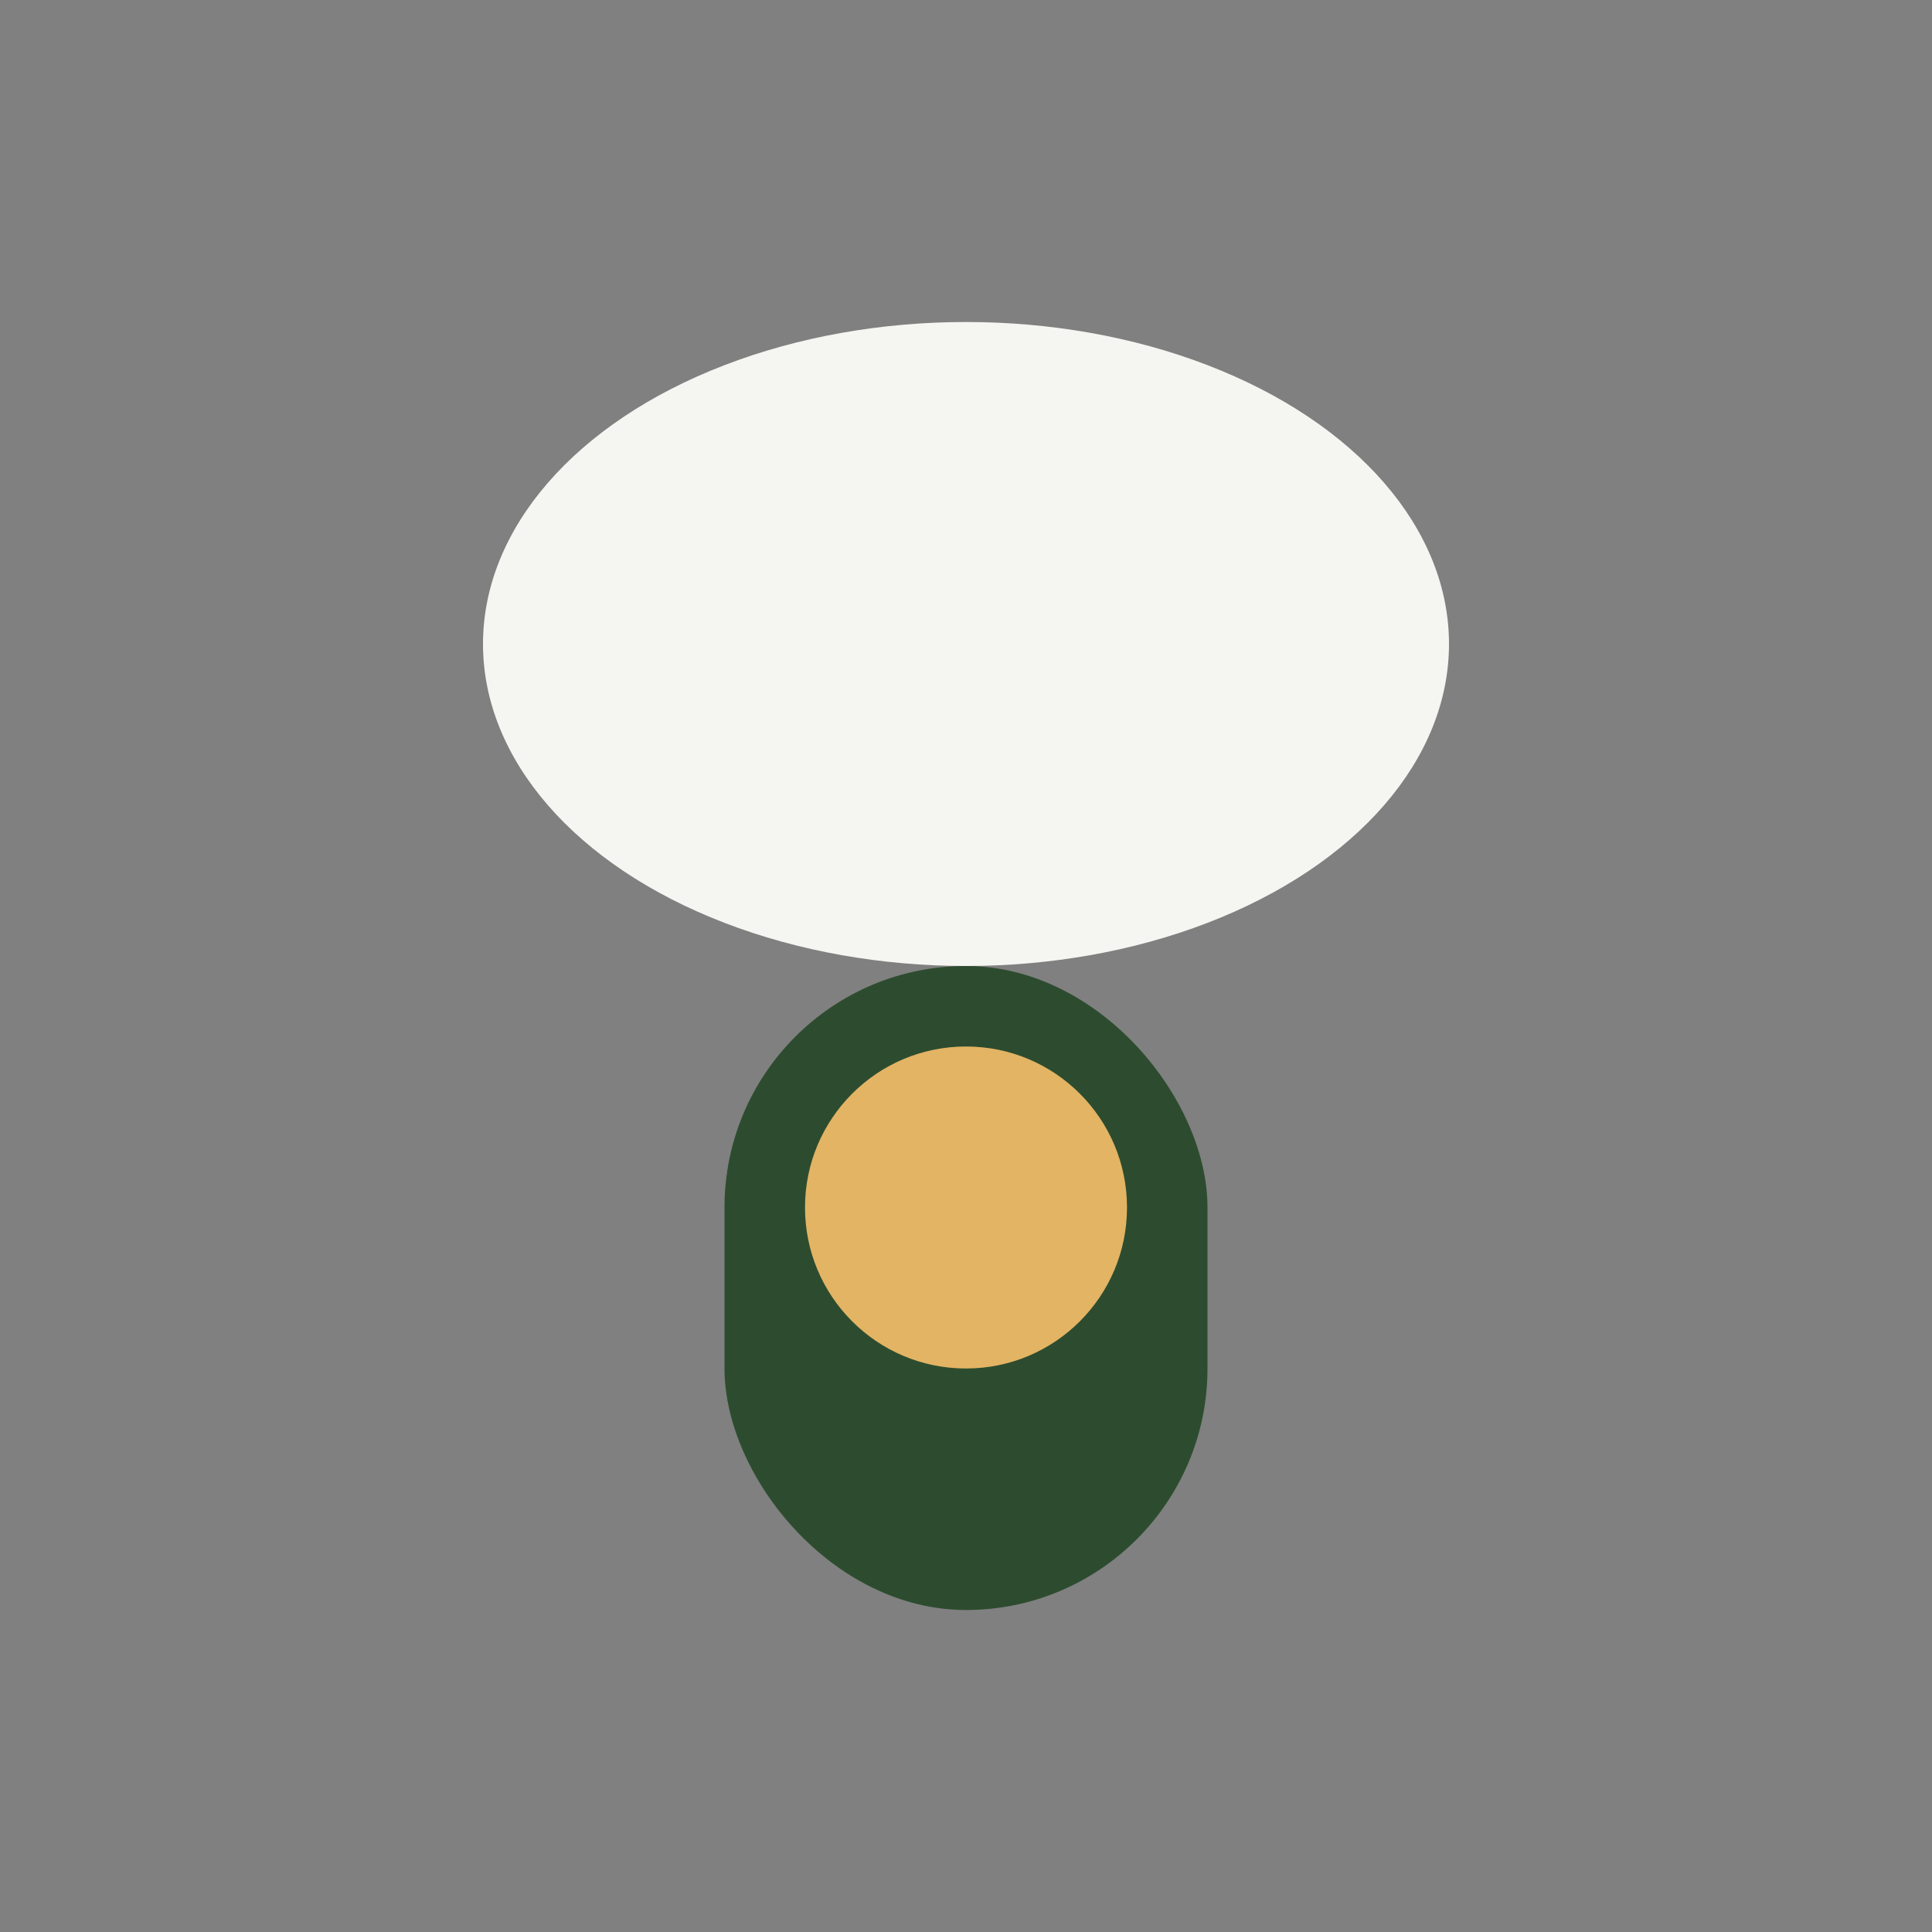
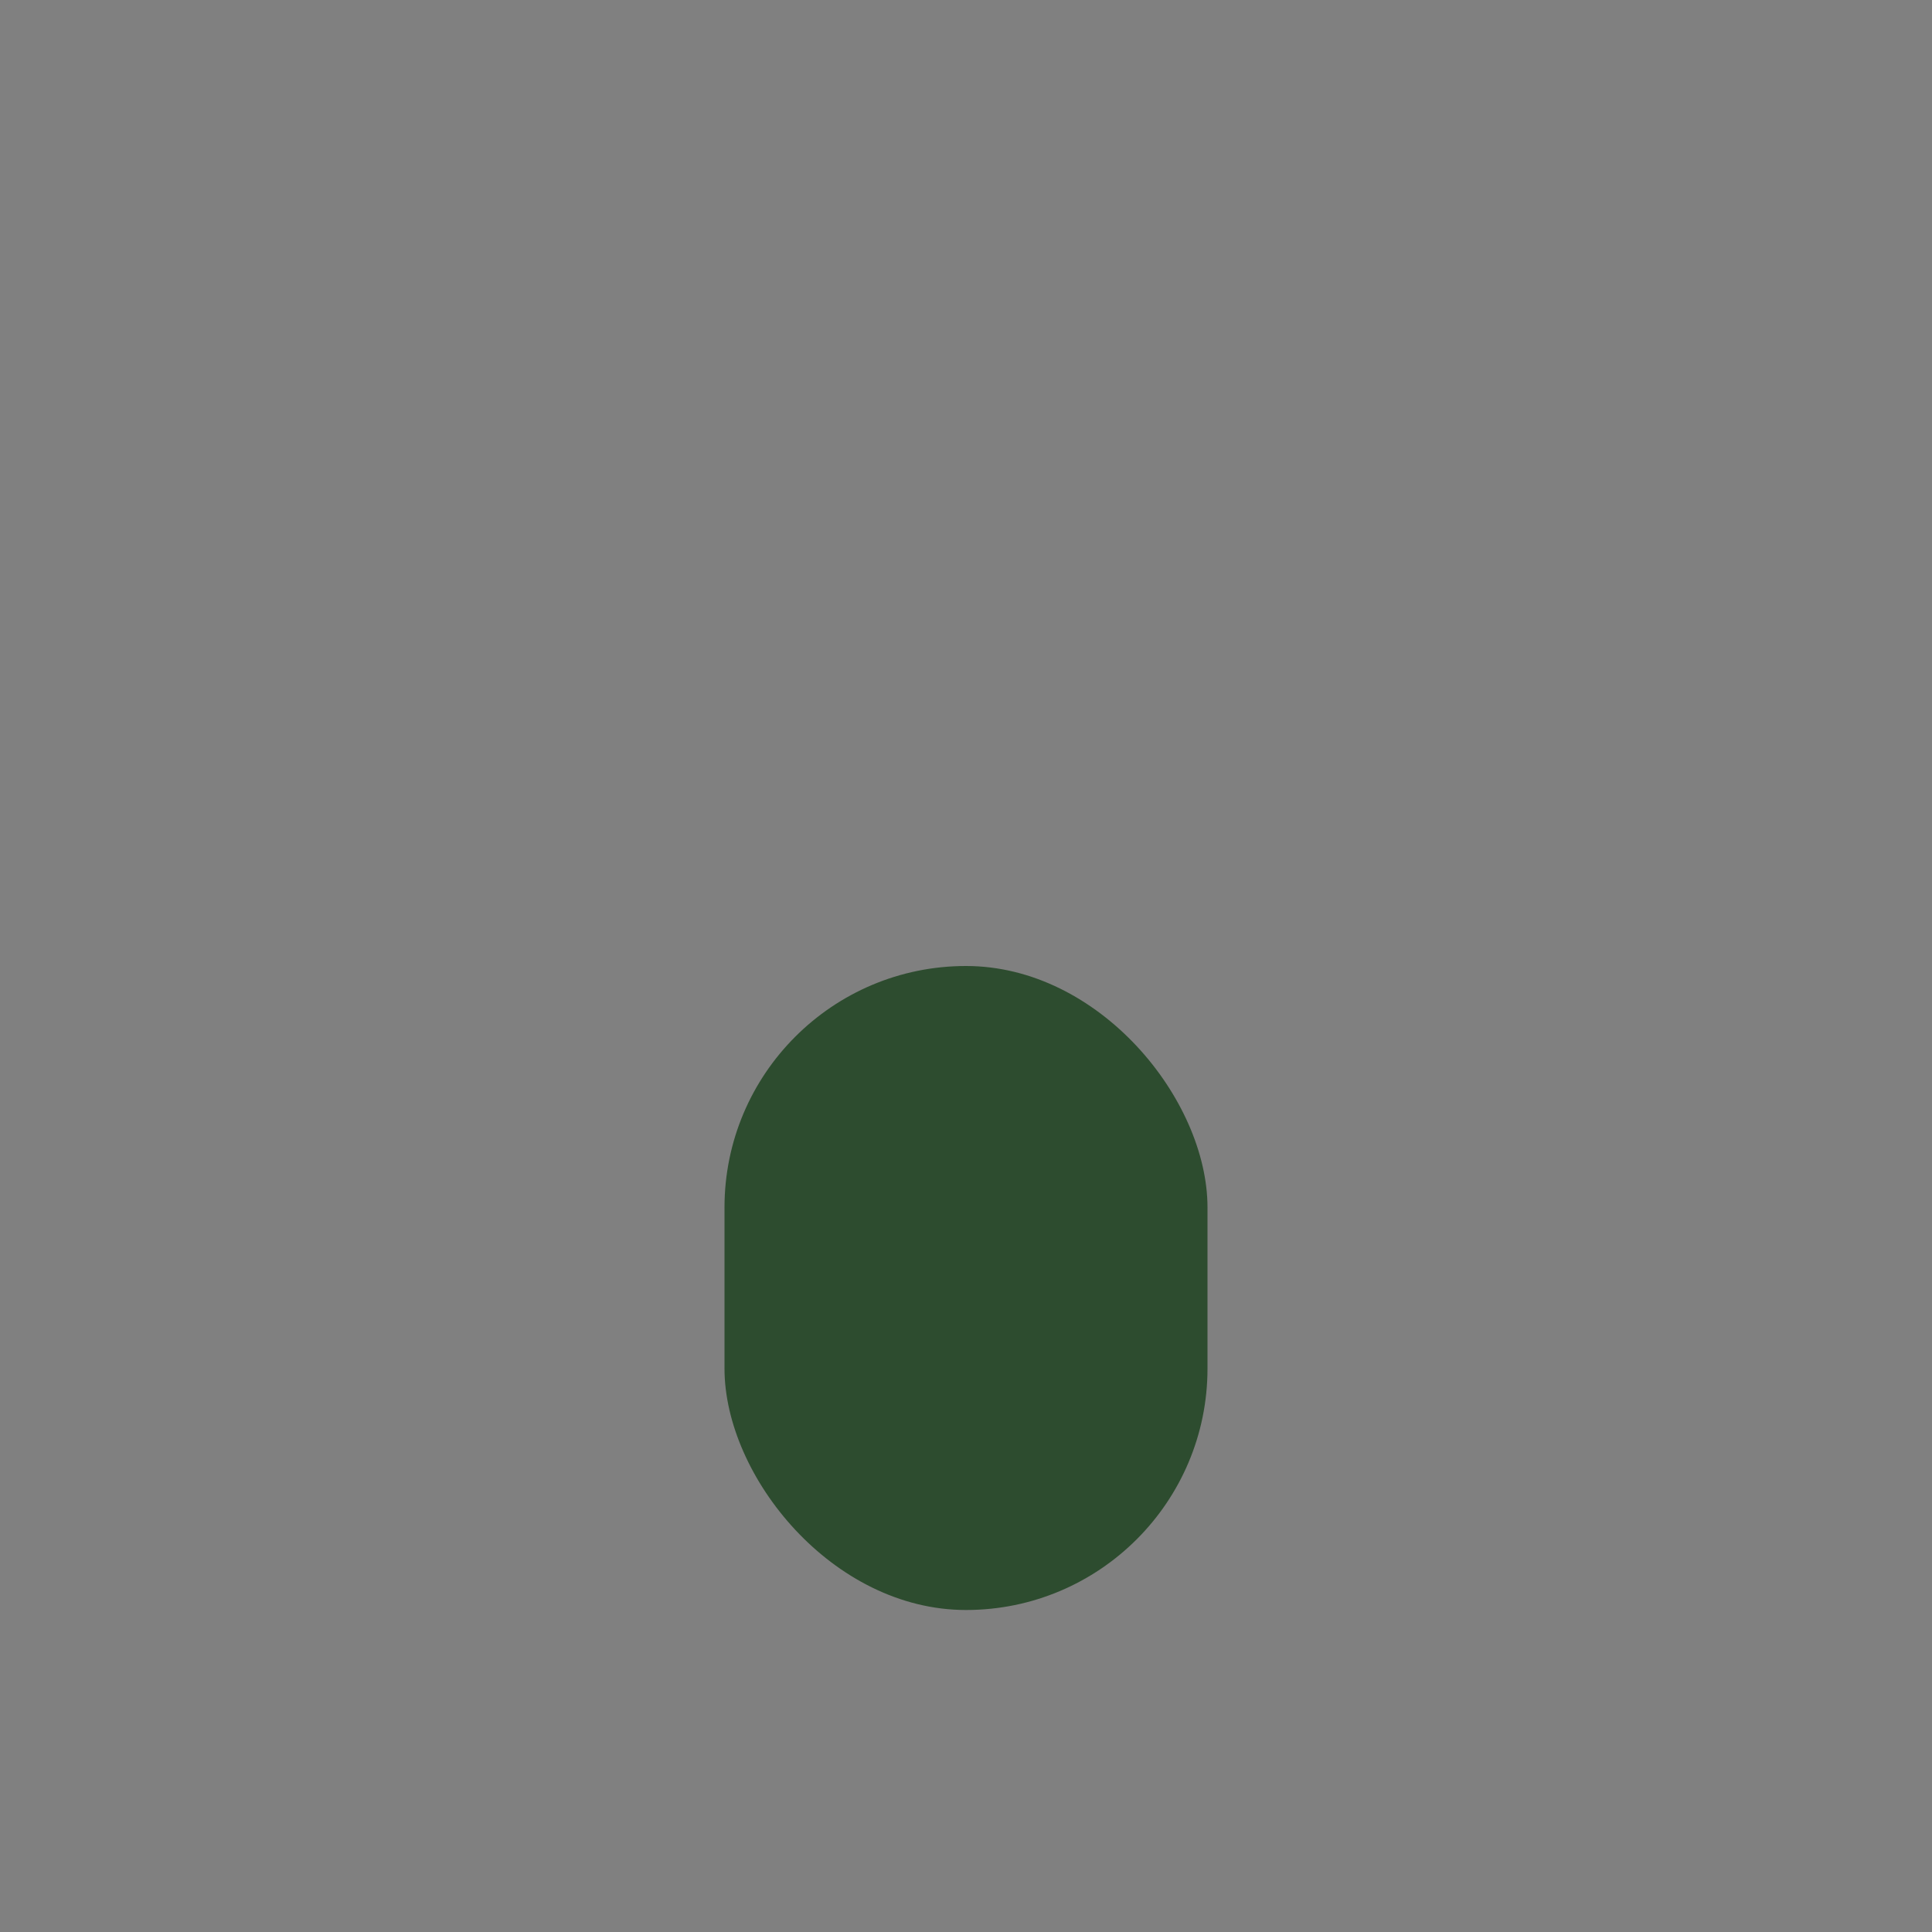
<svg xmlns="http://www.w3.org/2000/svg" viewBox="0 0 24 24" width="24" height="24">
  <rect x="0" y="0" width="24" height="24" fill="#808080" stroke="none" />
-   <ellipse cx="12" cy="8" rx="6" ry="4" fill="#F5F5F1" />
  <rect x="9" y="12" width="6" height="8" rx="3" fill="#2D4C2F" />
-   <circle cx="12" cy="15" r="2" fill="#E3B464" />
</svg>